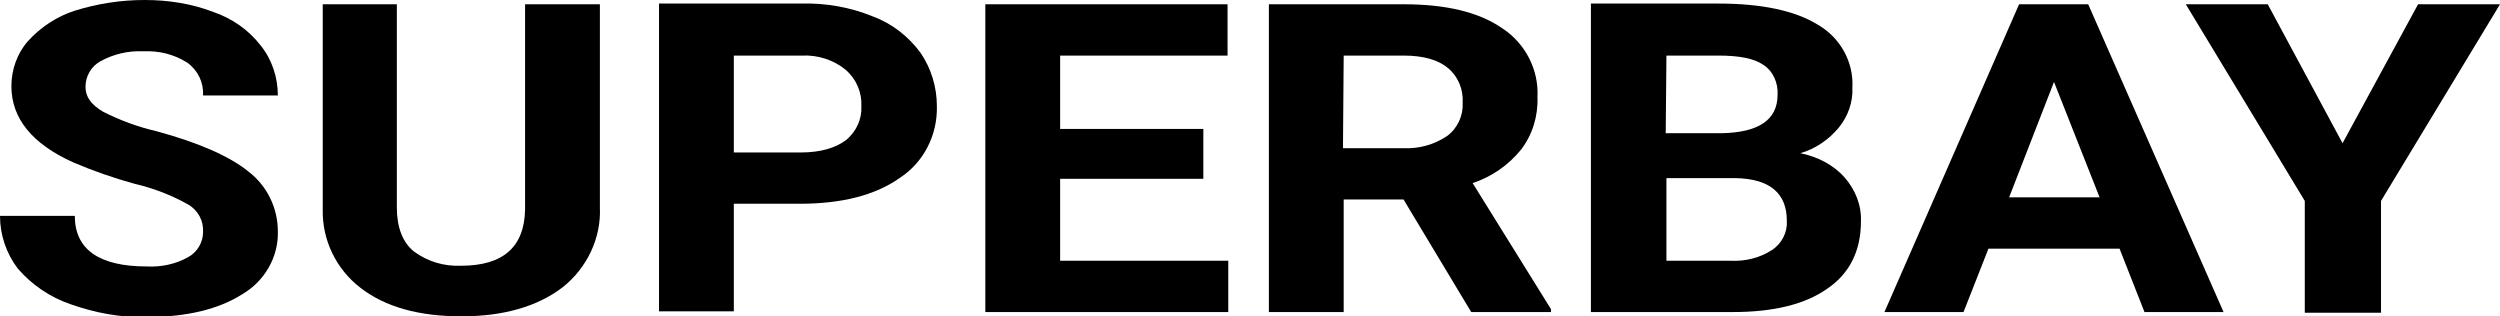
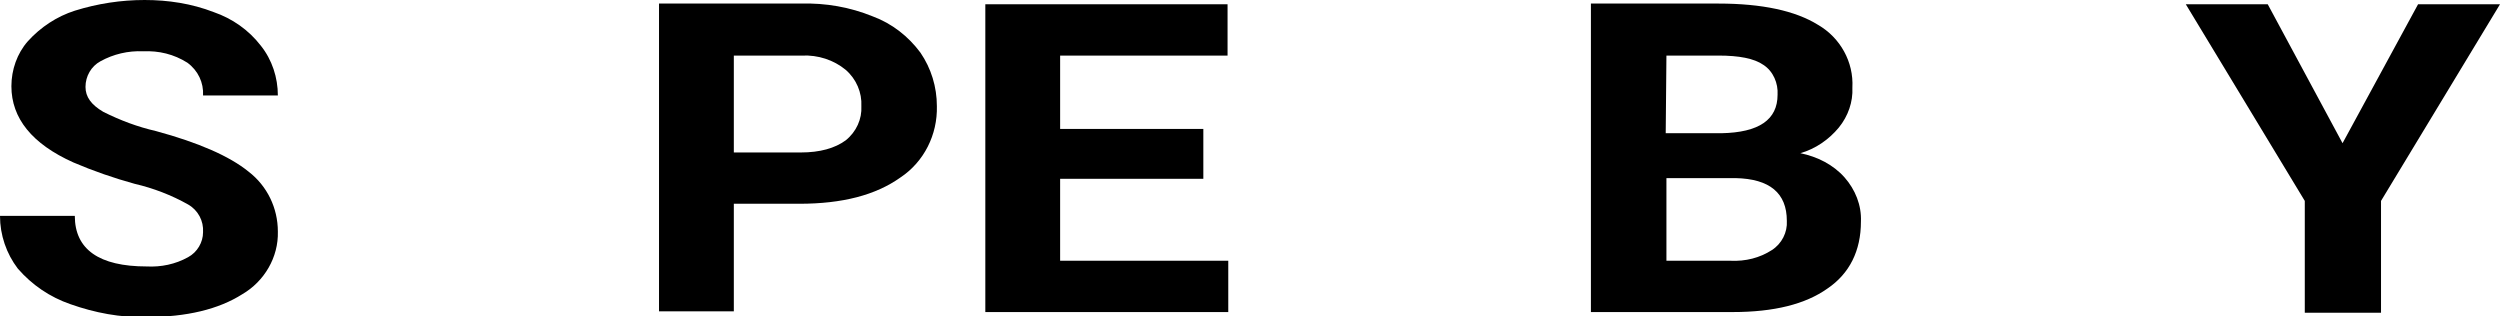
<svg xmlns="http://www.w3.org/2000/svg" viewBox="0 0 350.9 44.4">
  <defs>
    <style type="text/css">.st0{fill:#000000;}</style>
  </defs>
  <g id="Ebene_2_1_">
    <g id="Ebene_1-2">
      <path class="st0" d="M26.4,36.1c-1.8,1-3.8,1.4-5.8,1.3c-6.7,0-10.1-2.4-10.1-7.1H0c0,2.7,0.9,5.3,2.5,7.4c2,2.3,4.5,4,7.4,5    c3.4,1.2,7,1.9,10.7,1.8c5.6,0,10.1-1.1,13.4-3.2c3.1-1.8,5.1-5.2,5-8.8c0-3.3-1.5-6.4-4.1-8.4c-2.7-2.2-7.1-4.1-13-5.7    c-2.6-0.6-5-1.5-7.4-2.7c-1.7-1-2.5-2.1-2.5-3.5c0-1.5,0.8-2.9,2.1-3.6c1.8-1,3.9-1.5,6-1.4c2.2-0.1,4.3,0.4,6.2,1.6    c1.5,1.1,2.3,2.8,2.2,4.6H39c0-2.5-0.8-5-2.4-7c-1.7-2.2-4-3.8-6.6-4.7c-3.1-1.2-6.4-1.7-9.7-1.7c-3.3,0-6.6,0.5-9.8,1.5    C8,2.3,5.7,3.8,3.9,5.8c-1.5,1.7-2.3,4-2.3,6.3c0,4.5,2.9,8.1,8.7,10.7c2.8,1.2,5.7,2.2,8.6,3c2.6,0.6,5.2,1.6,7.5,2.9    c1.4,0.8,2.2,2.3,2.1,3.9C28.5,34,27.7,35.4,26.4,36.1z" />
-       <path class="st0" d="M73.7,0.6v28.8c-0.1,5.3-3.1,7.9-9,7.9c-2.4,0.1-4.7-0.6-6.6-2c-1.6-1.3-2.4-3.4-2.4-6.2V0.6H45.3v28.8    c-0.1,4.3,1.9,8.4,5.3,11c3.5,2.7,8.2,4,14.2,4c5.9,0,10.7-1.4,14.2-4.1c3.4-2.7,5.4-6.9,5.2-11.2V0.6H73.7z" />
      <path class="st0" d="M112.2,28.6c6,0,10.7-1.2,14.2-3.7c3.3-2.2,5.2-6,5.1-10c0-2.7-0.8-5.3-2.3-7.5c-1.7-2.3-4-4.1-6.7-5.1    c-3.2-1.3-6.6-1.9-10.1-1.8H92.5v43.2H103V28.6H112.2z M103,7.8h9.6c2.2-0.1,4.4,0.6,6.1,2c1.5,1.3,2.3,3.2,2.2,5.1    c0.1,1.8-0.7,3.6-2.2,4.8c-1.5,1.1-3.6,1.7-6.3,1.7H103V7.8z" />
      <path class="st0" d="M168.9,18.1h-20.1V7.8h23.5V0.6h-34v43.2h34.1v-7.2h-23.6V25.1h20.1L168.9,18.1z" />
-       <path class="st0" d="M206.5,43.8h11.2v-0.4l-11-17.7c2.7-0.9,5-2.5,6.8-4.7c1.6-2.1,2.4-4.7,2.3-7.4c0.2-3.8-1.7-7.5-4.9-9.6    c-3.3-2.3-7.9-3.4-13.9-3.4h-18.9v43.2h10.5V28h8.4L206.5,43.8z M188.6,7.8h8.4c2.8,0,4.9,0.6,6.3,1.8c1.4,1.2,2.1,3,2,4.8    c0.1,1.8-0.7,3.6-2.2,4.7c-1.8,1.2-3.9,1.8-6.1,1.7h-8.5L188.6,7.8z" />
      <path class="st0" d="M243.2,43.8c5.8,0,10.2-1.1,13.3-3.3c3.1-2.1,4.7-5.3,4.7-9.4c0.1-2.3-0.8-4.5-2.3-6.2    c-1.6-1.8-3.8-2.9-6.2-3.4c2.1-0.6,4-1.9,5.4-3.6c1.3-1.6,2-3.6,1.9-5.6c0.2-3.6-1.7-7-4.8-8.8c-3.2-2-7.9-3-14-3h-17.9v43.3    H243.2z M243.6,25c4.8,0.1,7.2,2.1,7.2,6c0.1,1.6-0.7,3.2-2.1,4.1c-1.7,1.1-3.7,1.6-5.8,1.5h-9V25H243.6z M233.9,7.8h7.3    c2.9,0,5,0.4,6.3,1.3c1.4,0.9,2.1,2.6,2,4.2c0,3.5-2.6,5.3-7.9,5.4h-7.8L233.9,7.8z" />
-       <path class="st0" d="M301,43.8h11.1l-19-43.2h-9.7l-18.9,43.2h11.1l3.5-8.9h18.4L301,43.8z M288.3,11.5l6.4,16.2h-12.7L288.3,11.5    z" />
      <path class="st0" d="M318.3,0.6h-11.5l16.7,27.6v15.7h10.7V28.2l16.7-27.6h-11.5l-10.6,19.5L318.3,0.6z" />
    </g>
  </g>
</svg>